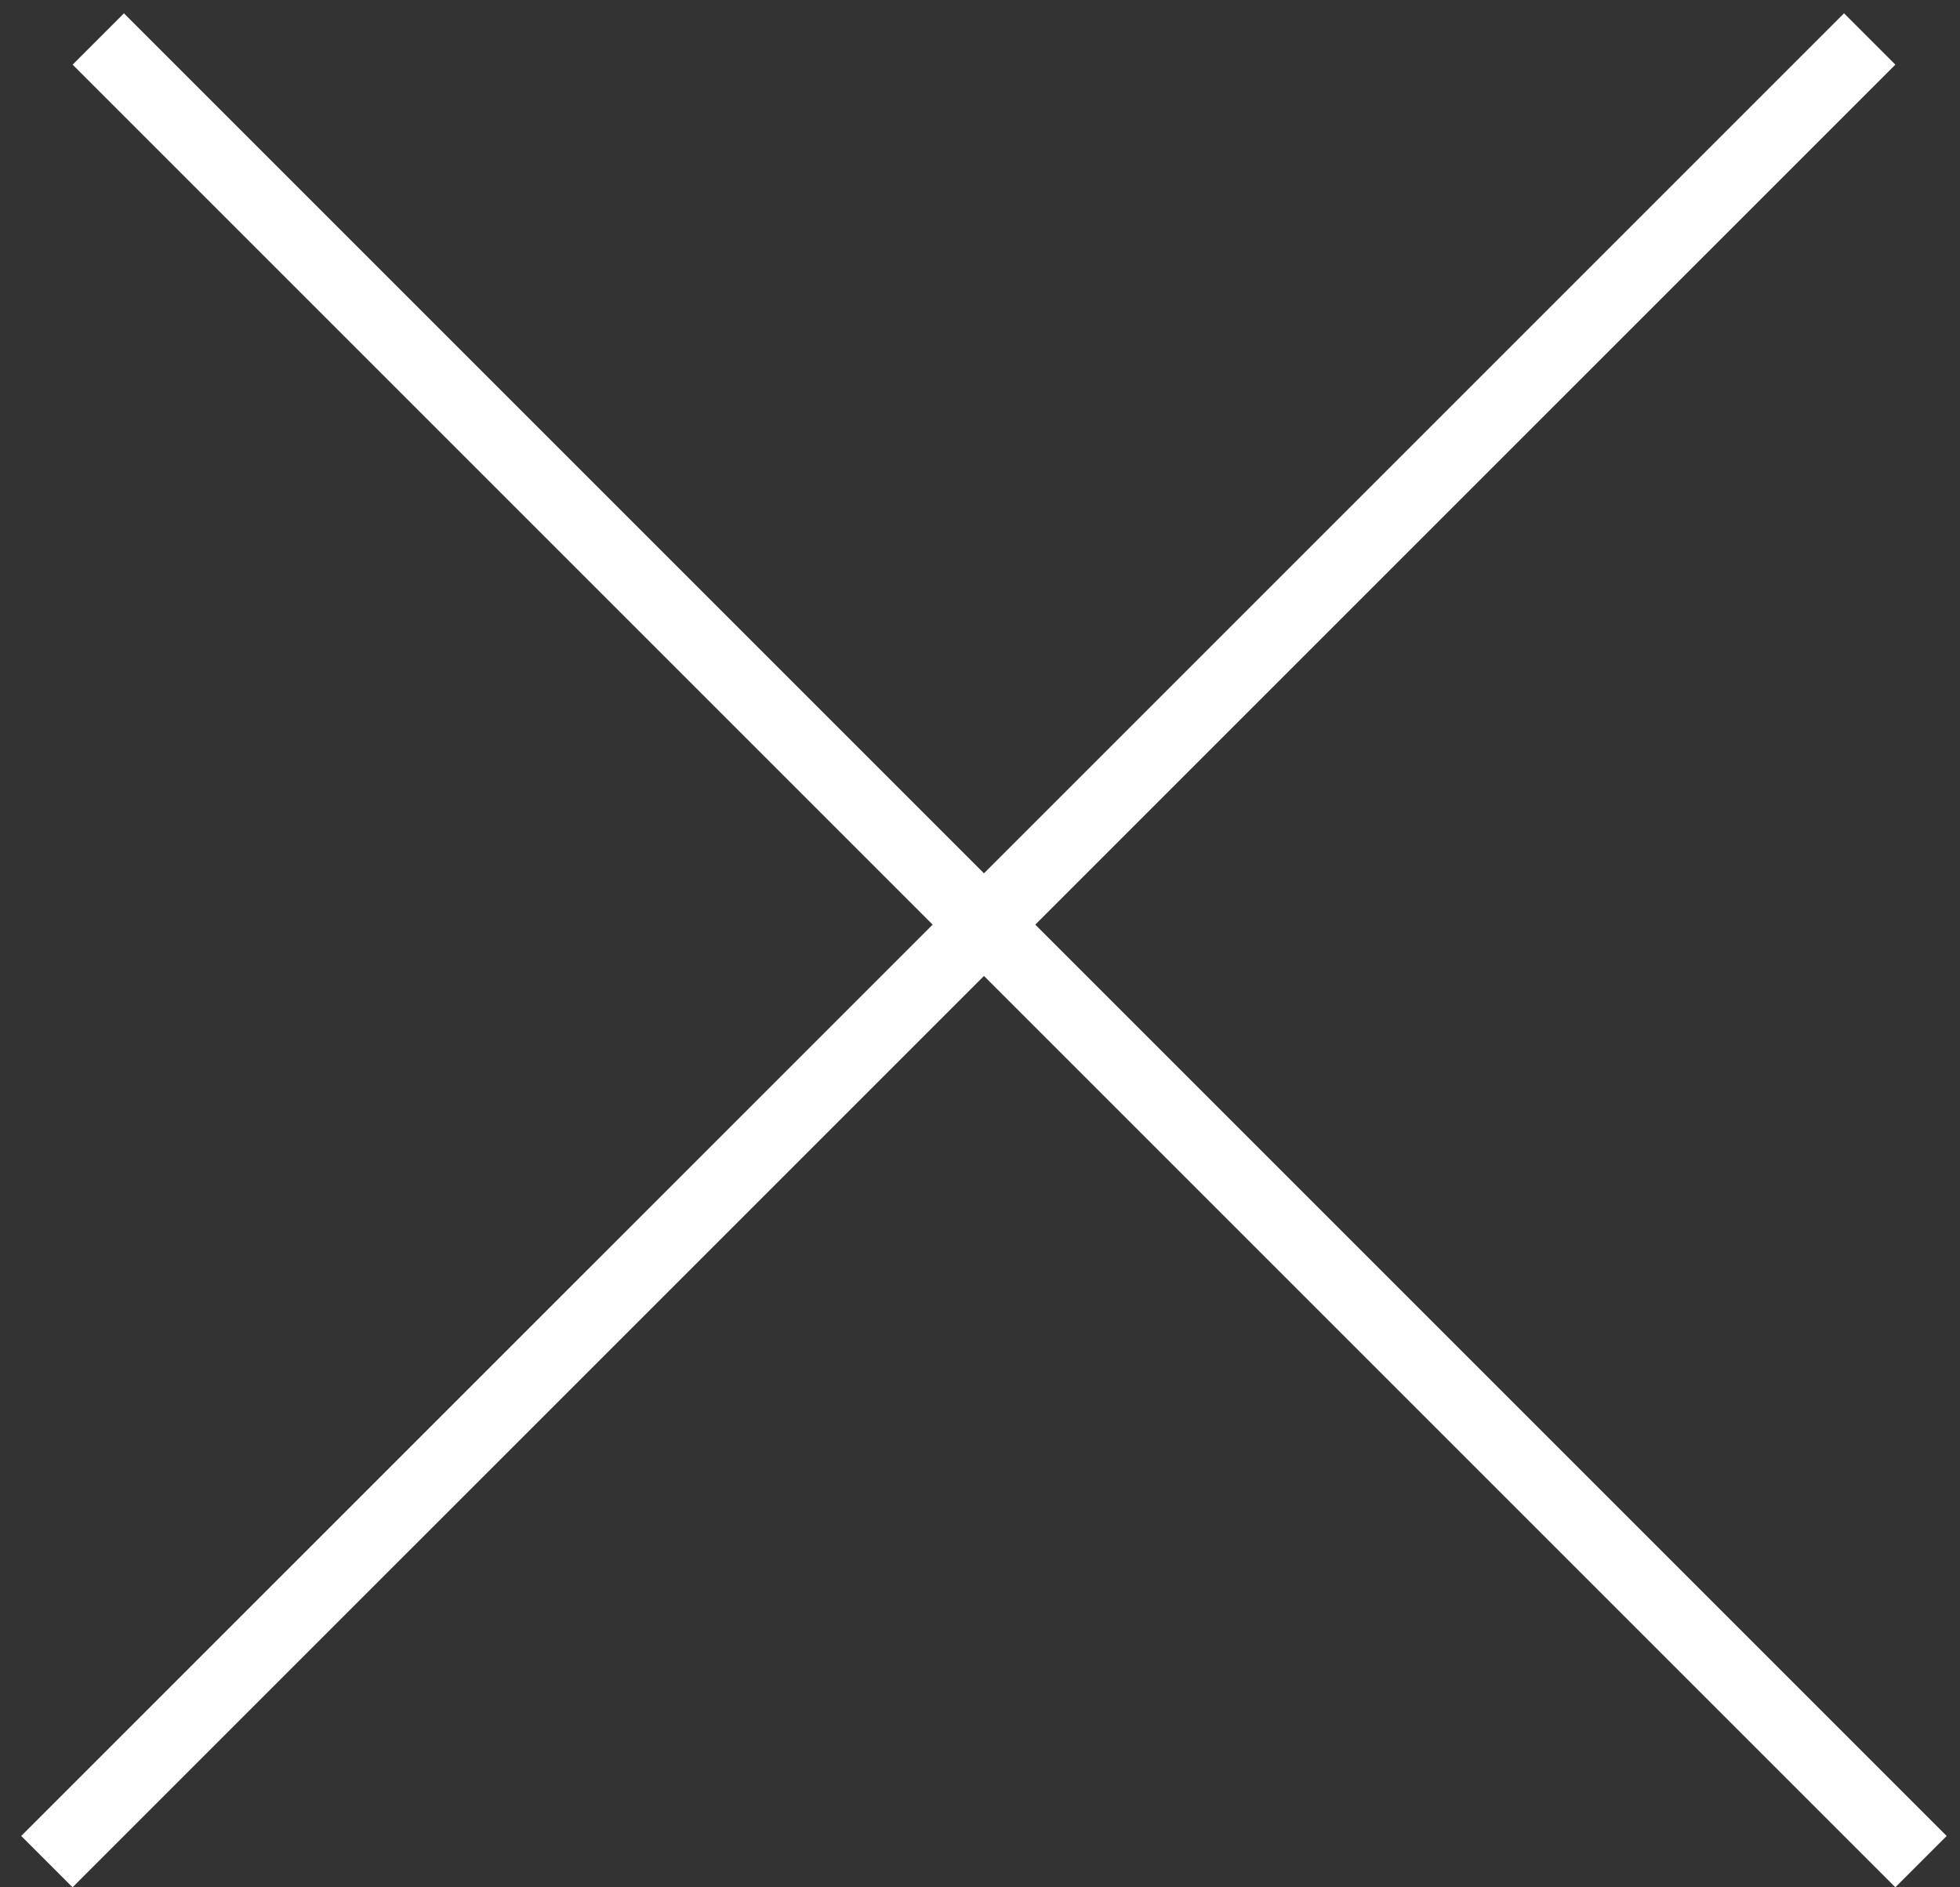
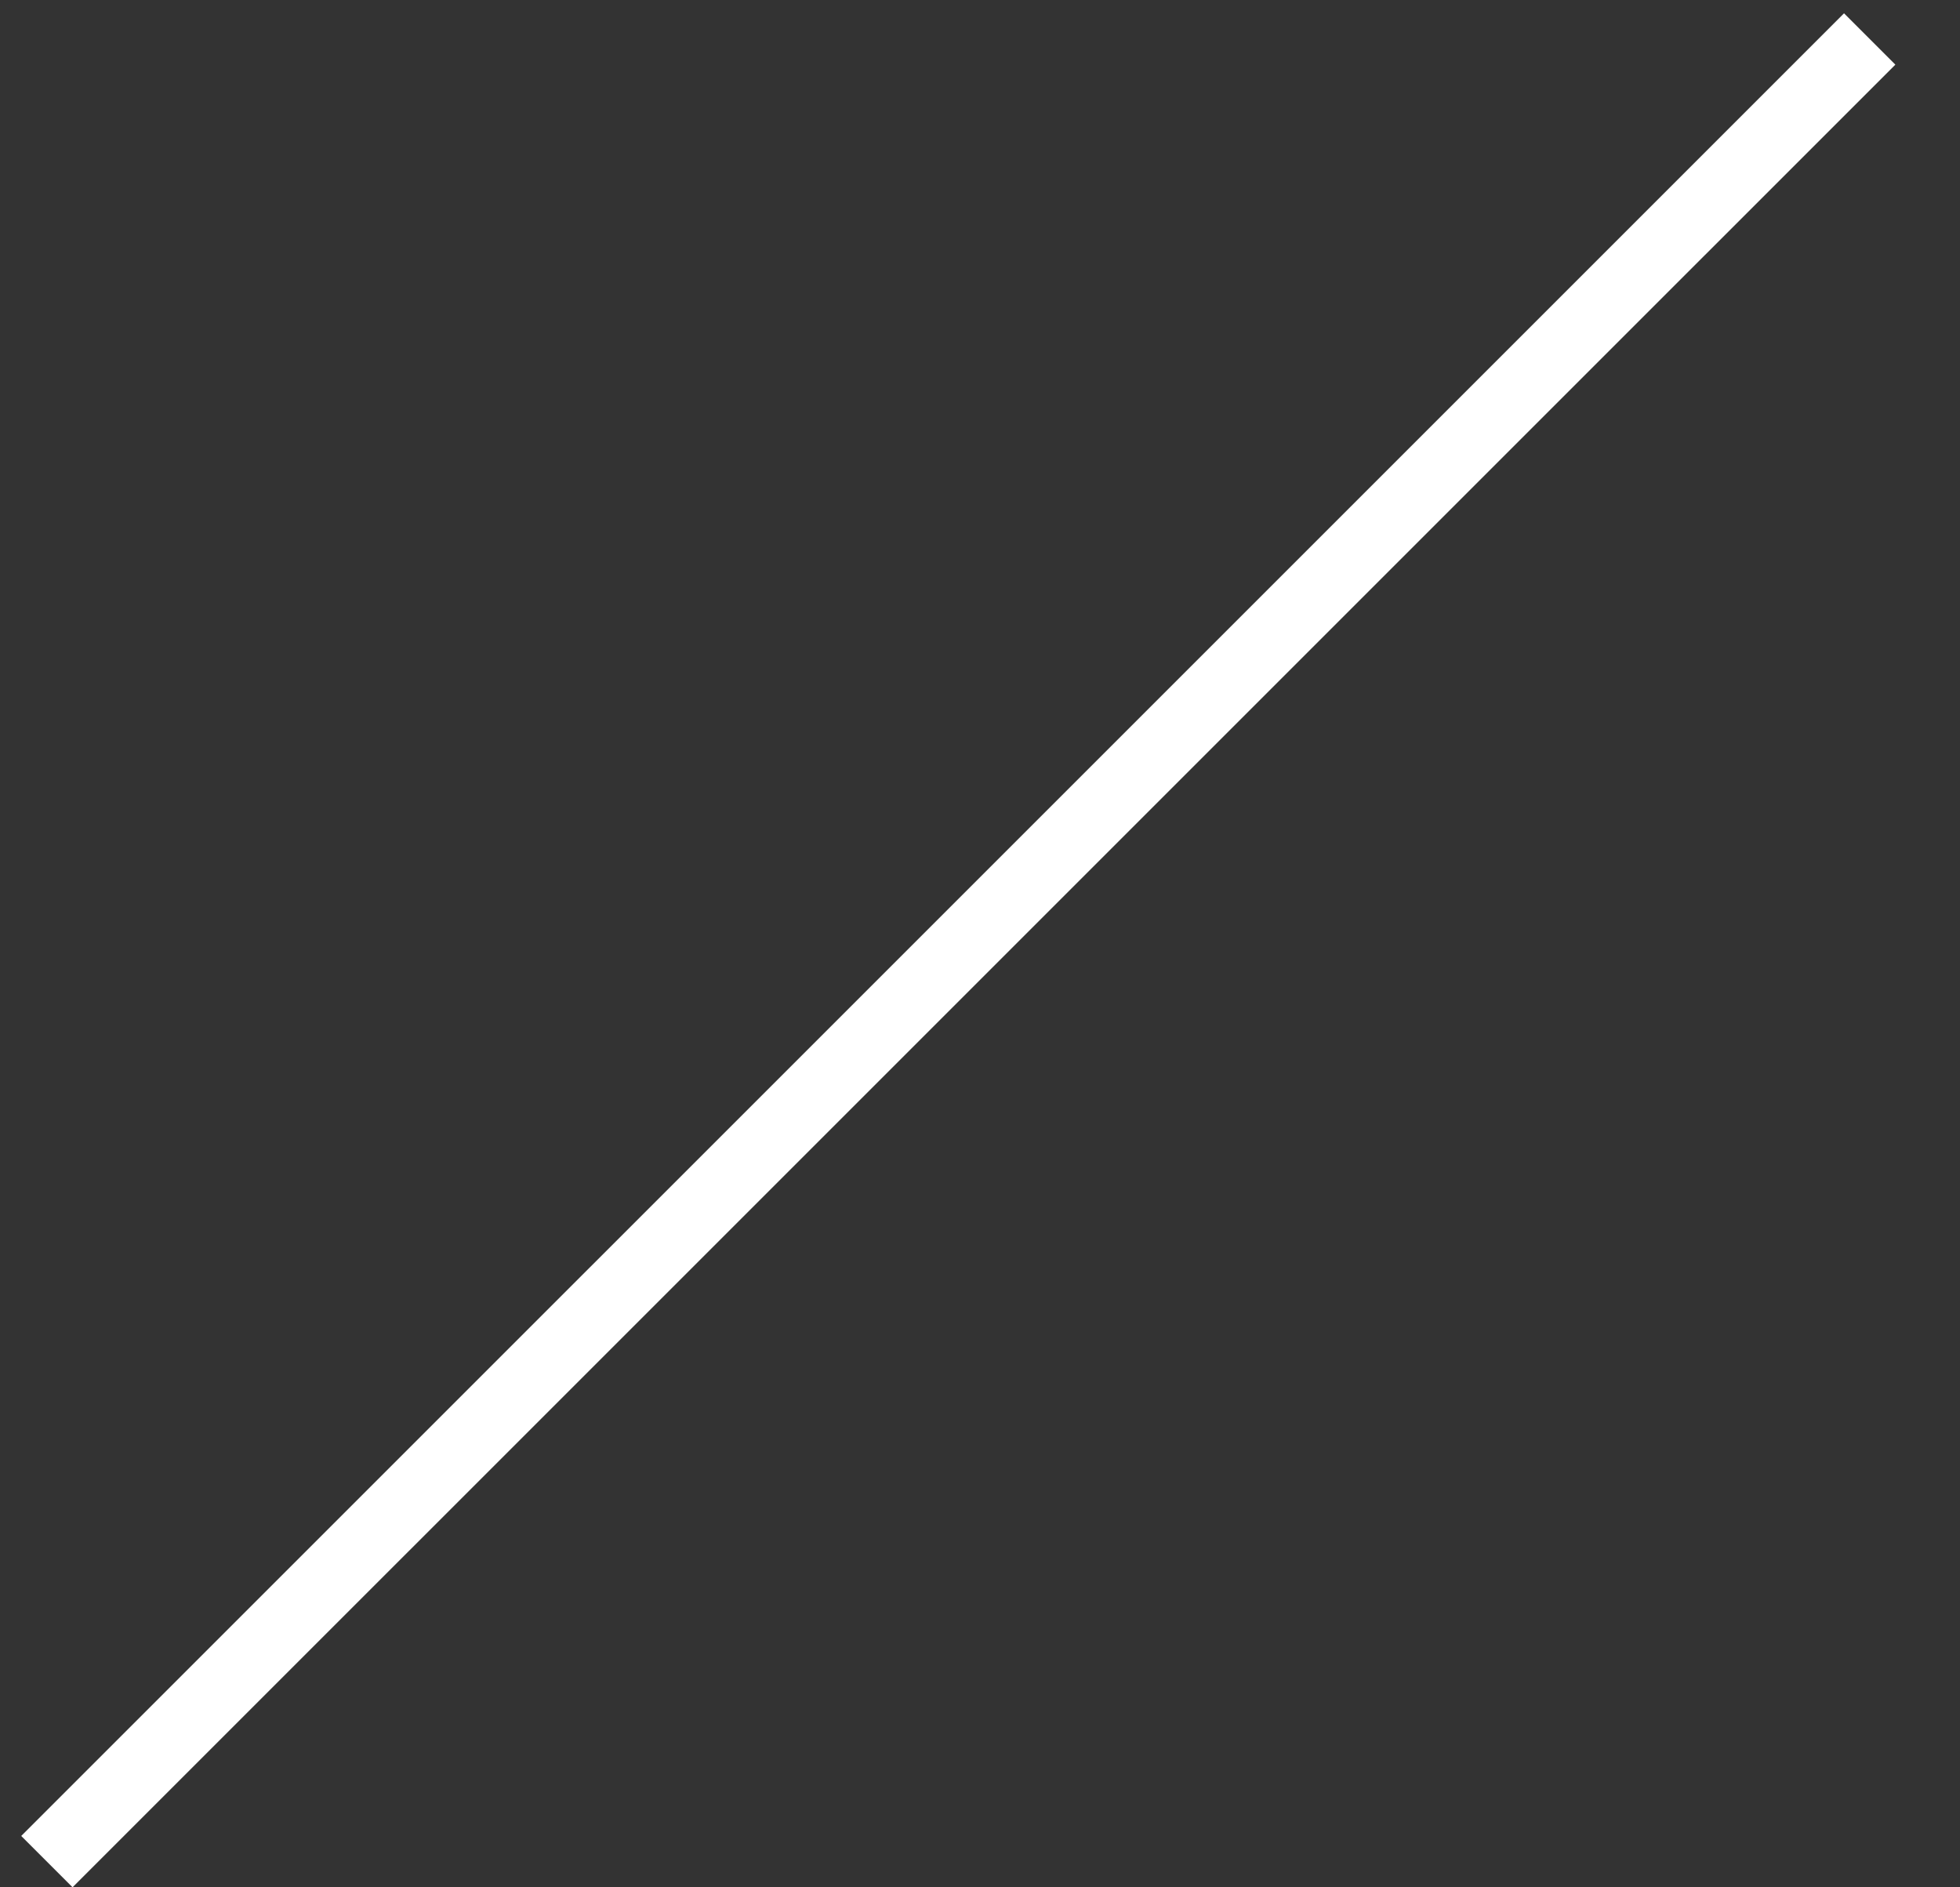
<svg xmlns="http://www.w3.org/2000/svg" width="27" height="26" viewBox="0 0 27 26" fill="none">
  <rect x="0" y="0" width="27" height="26" fill="#333333" stroke="none" />
-   <line x1="1.354" y1="0.537" x2="26.463" y2="25.646" stroke="white" />
  <line x1="0.646" y1="25.646" x2="25.756" y2="0.537" stroke="white" />
</svg>